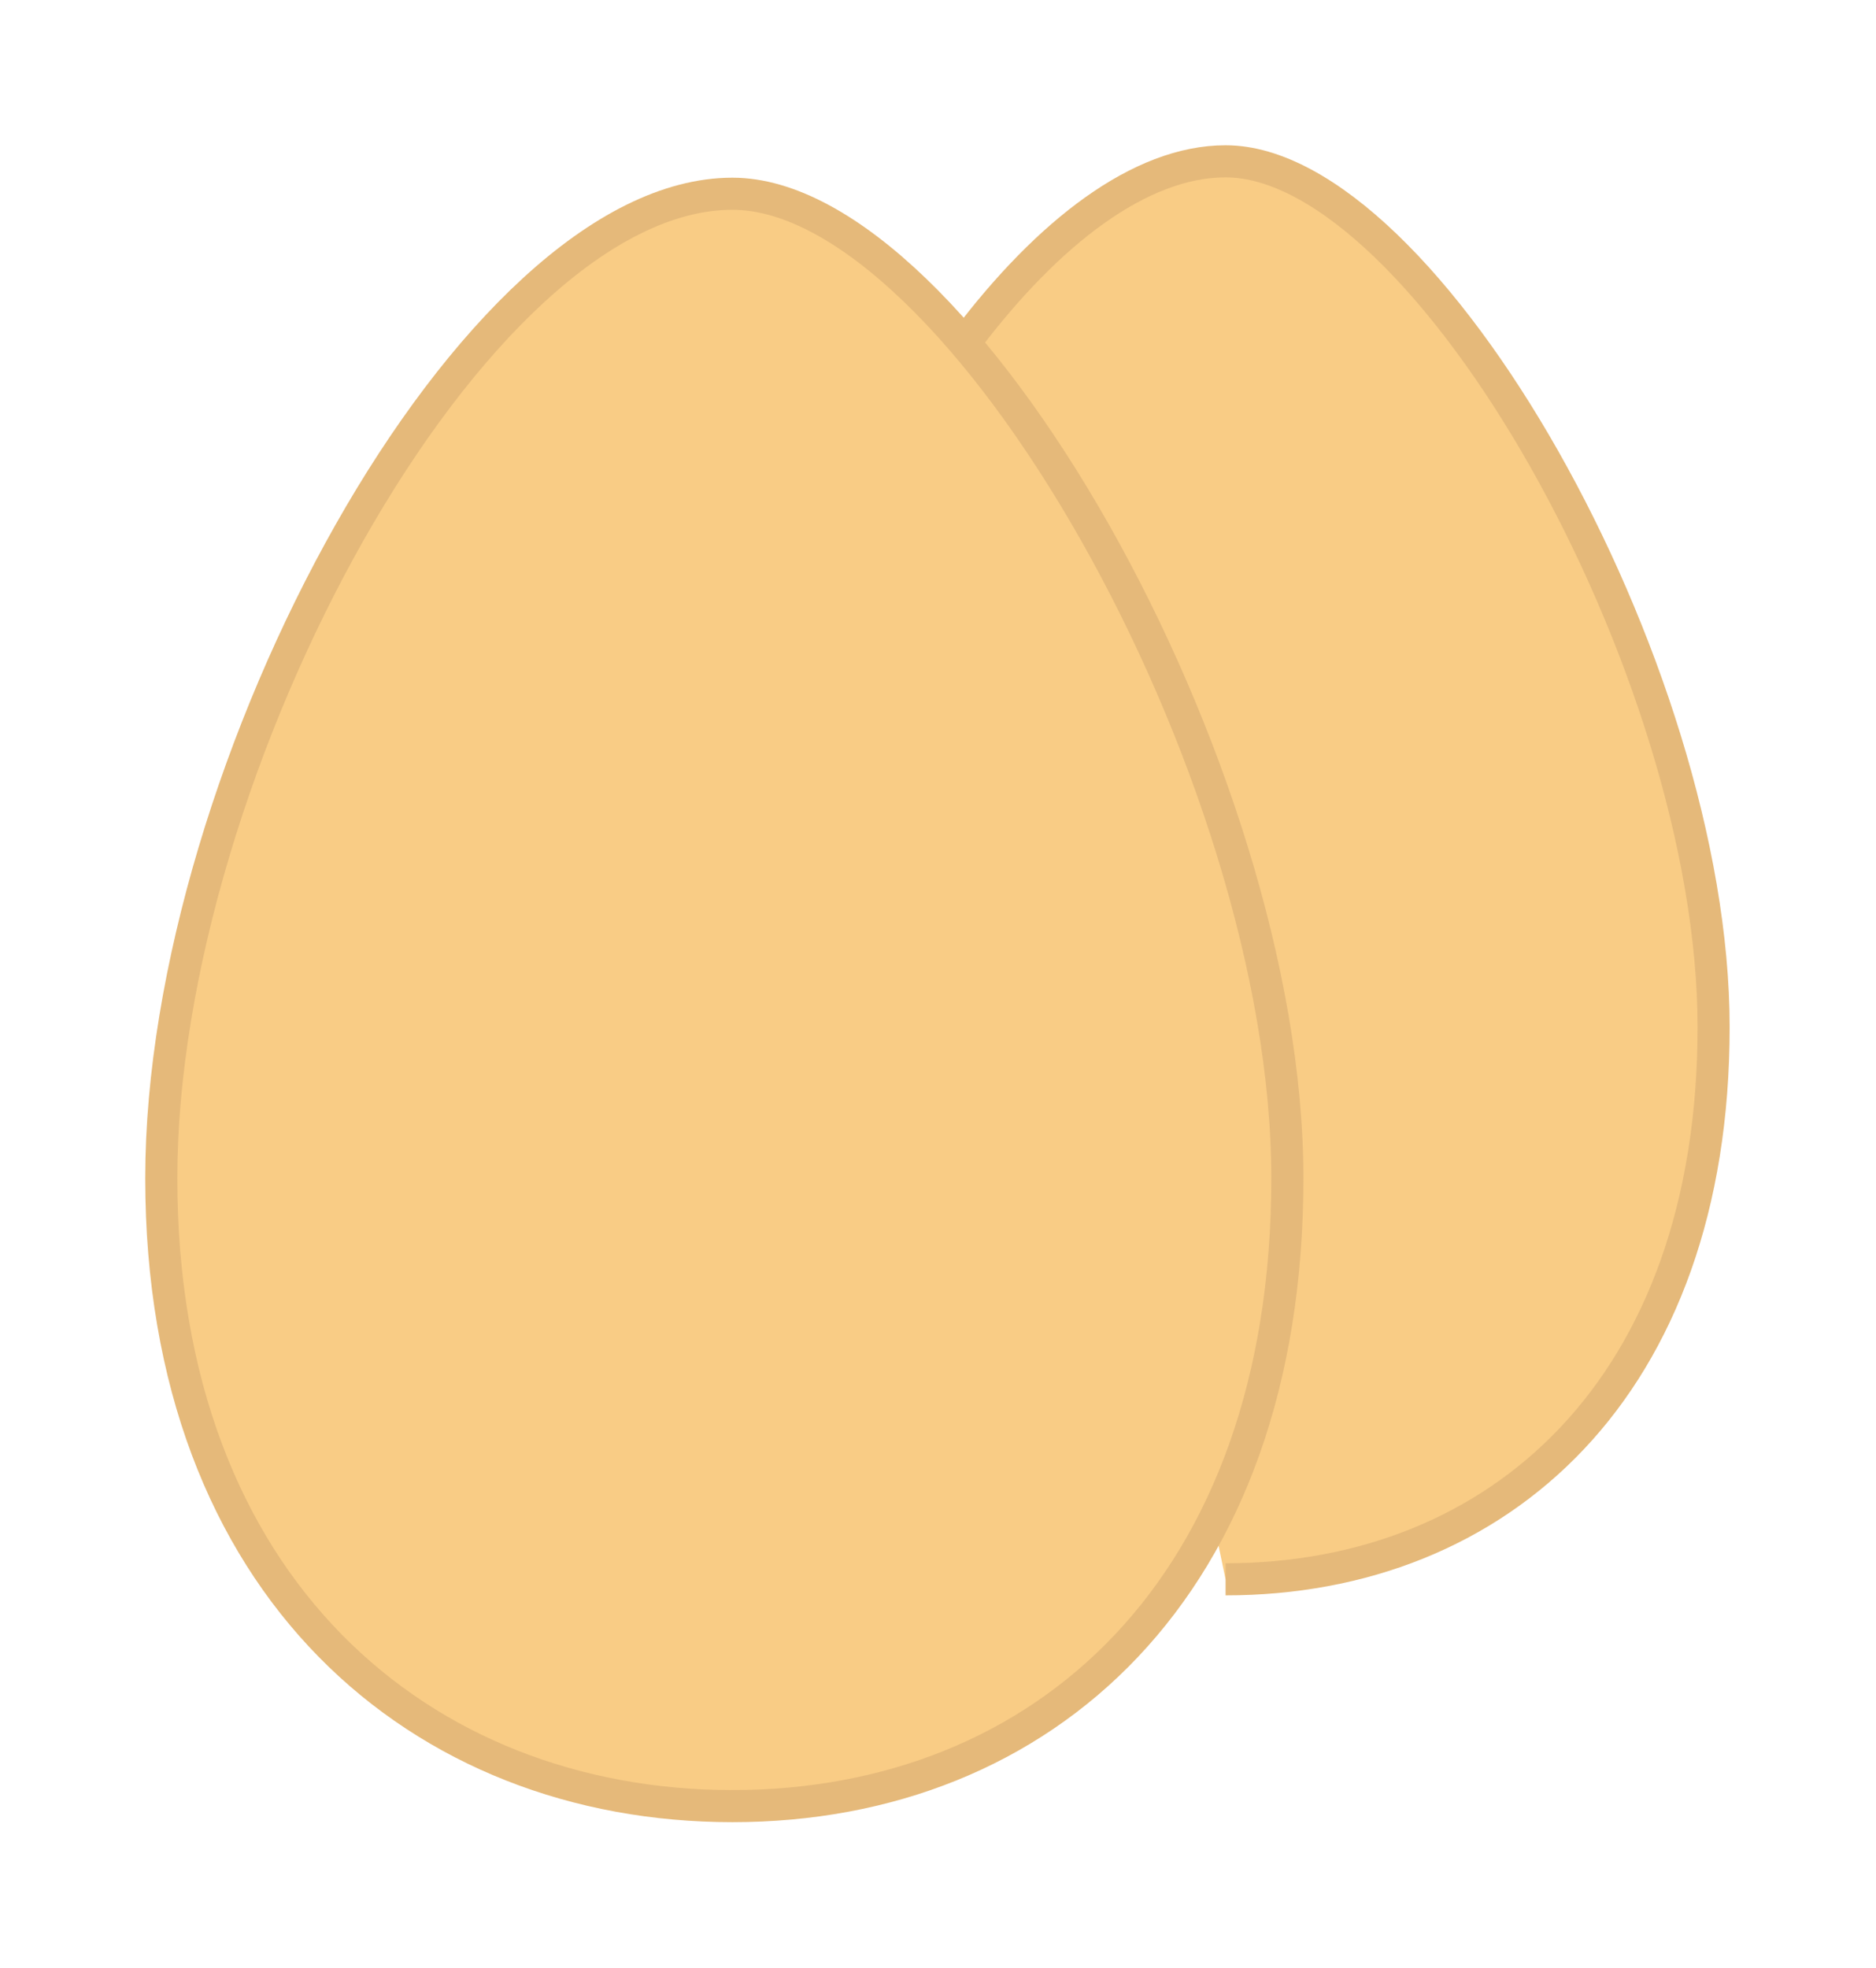
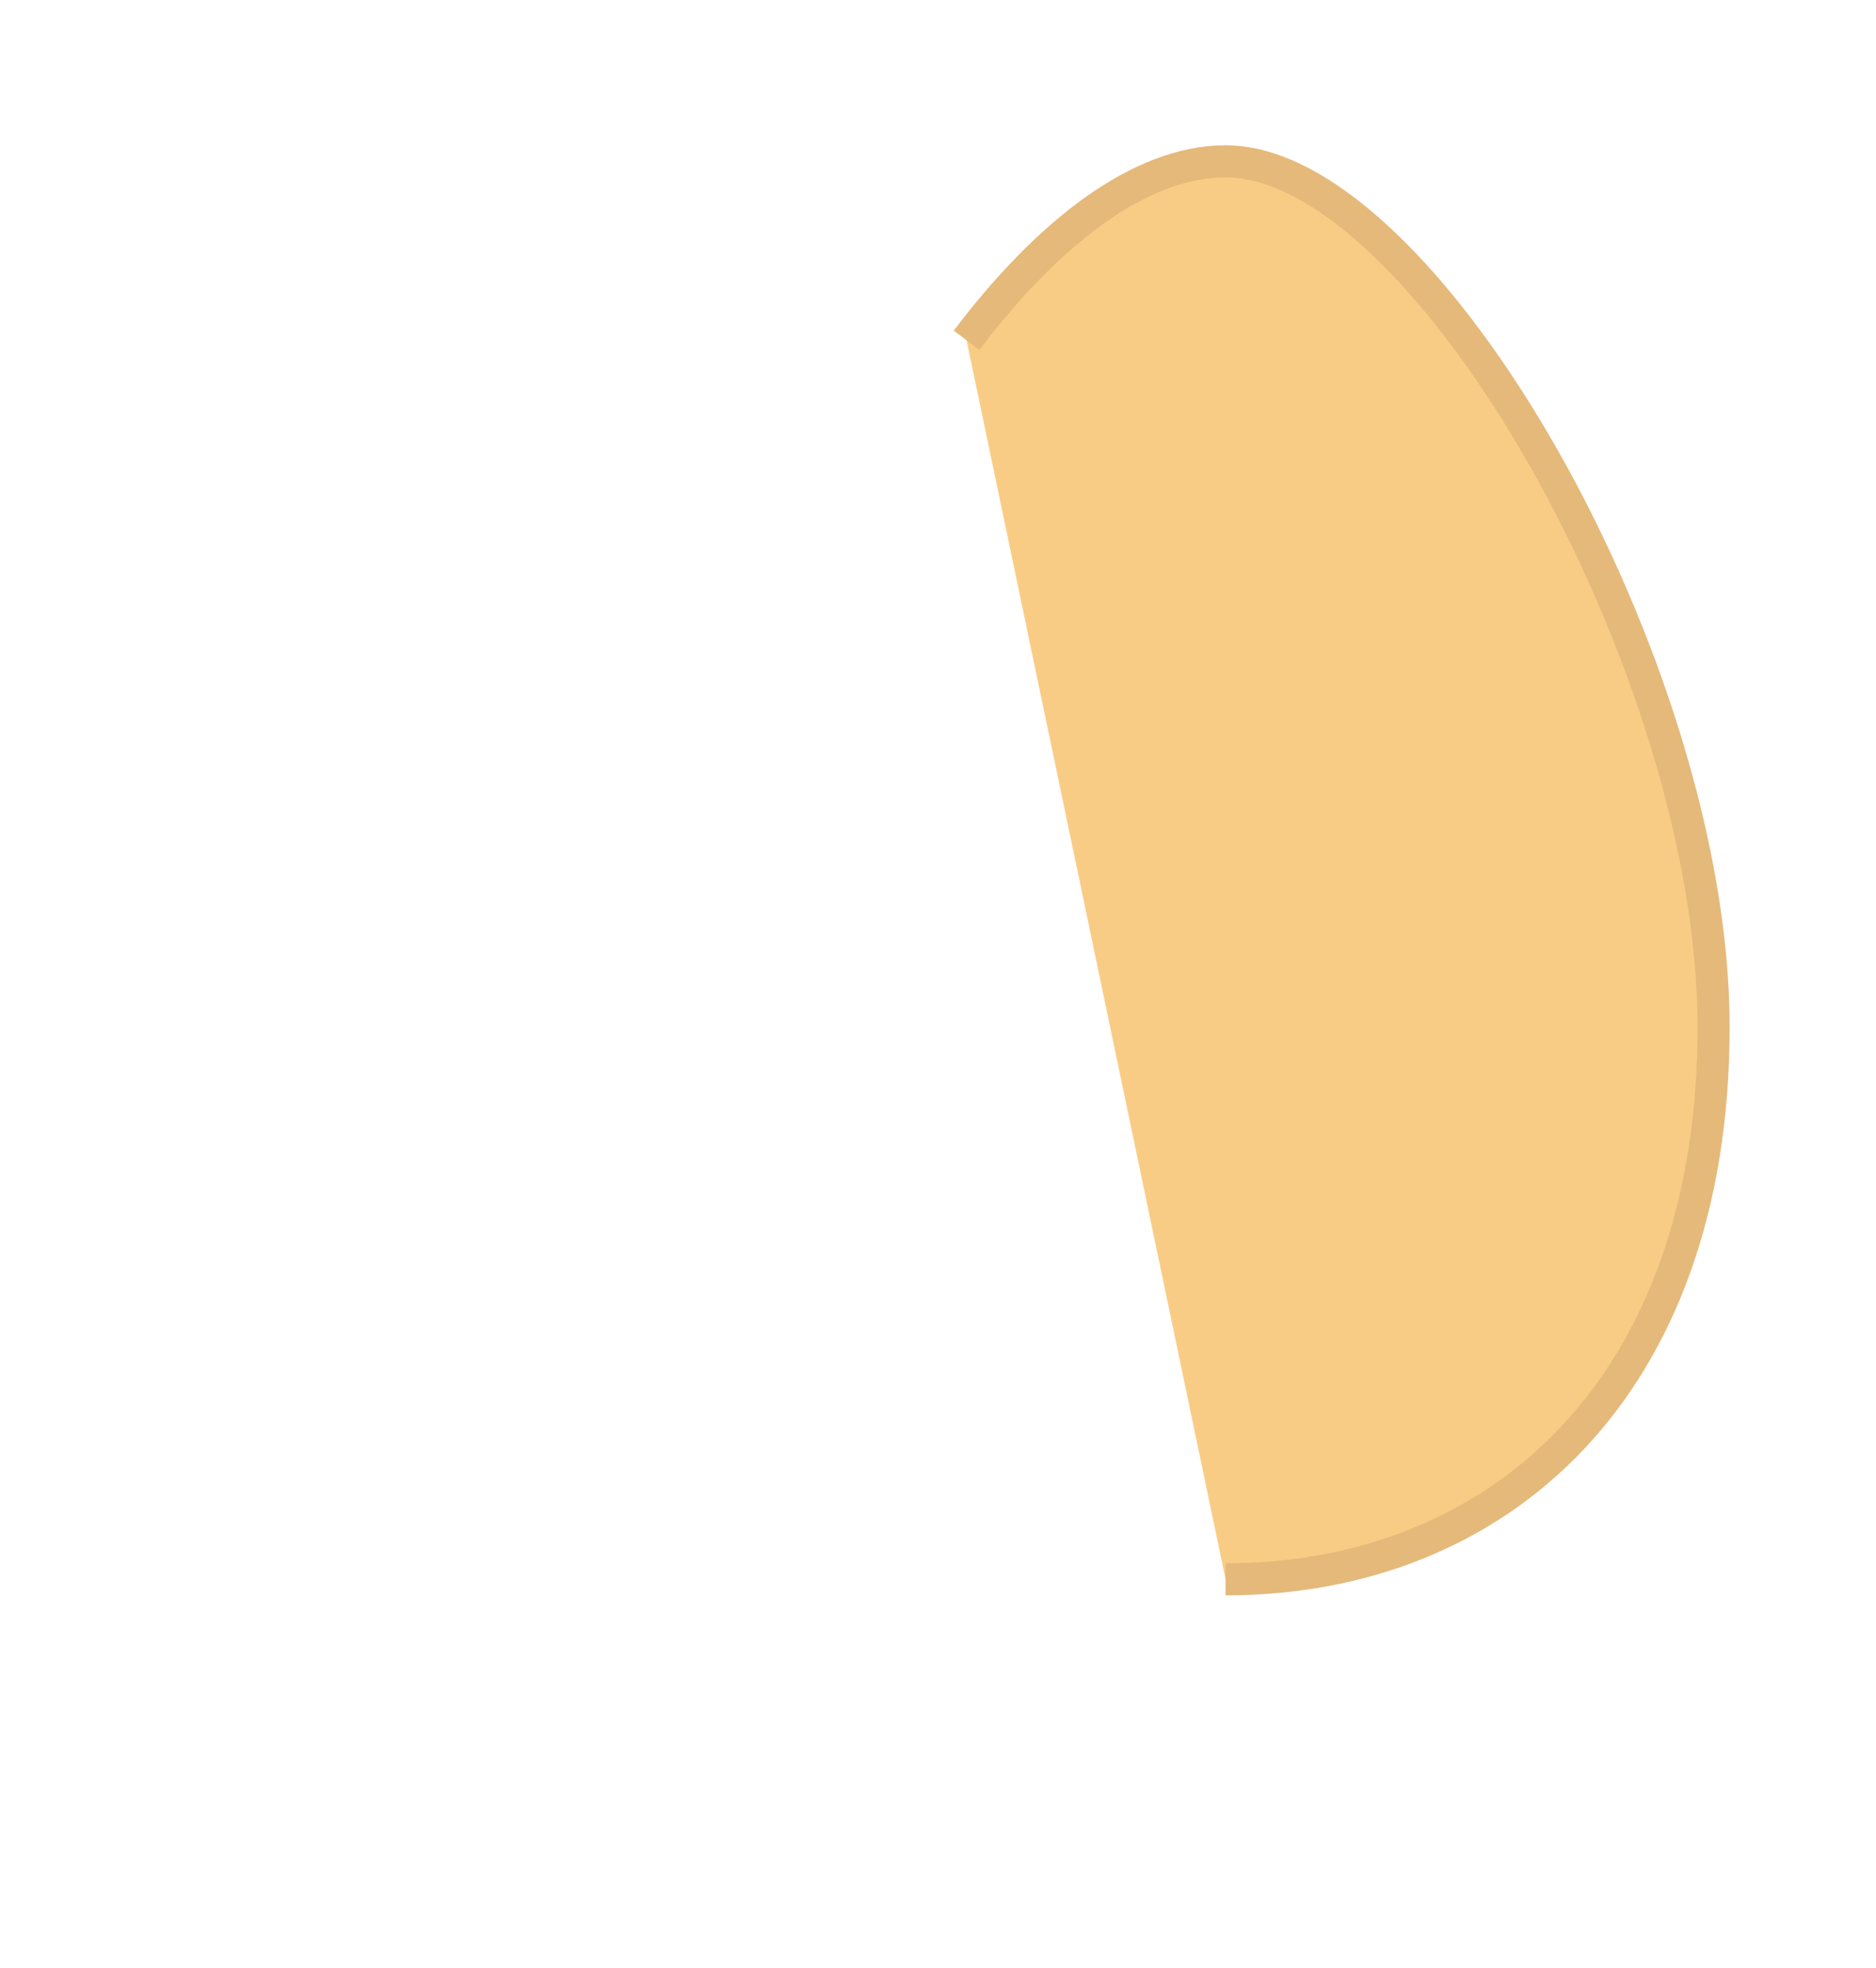
<svg xmlns="http://www.w3.org/2000/svg" width="100%" height="100%" viewBox="0 0 1169 1226" version="1.1" xml:space="preserve" style="fill-rule:evenodd;clip-rule:evenodd;stroke-miterlimit:10;">
  <g transform="matrix(1,0,0,1,44.499,72.499)">
    <g>
      <g>
        <path d="M557.8,139.5C608.6,72.3 666,28 719.2,28C843.5,28 1023.3,343 1023.3,567.4C1023.3,791.8 889.6,911.4 719.2,911.4" style="fill:rgb(249,204,133);fill-rule:nonzero;stroke:rgb(229,185,122);stroke-width:20px;" />
-         <path d="M757.7,661.5C757.7,916.6 605.7,1052.7 411.9,1052.7C218.1,1052.7 56,916.6 56,661.5C56,406.4 250.3,48.2 411.9,48.2C553.2,48.2 757.7,406.4 757.7,661.5Z" style="fill:rgb(249,204,133);fill-rule:nonzero;stroke:rgb(229,185,122);stroke-width:20px;" />
      </g>
    </g>
  </g>
</svg>